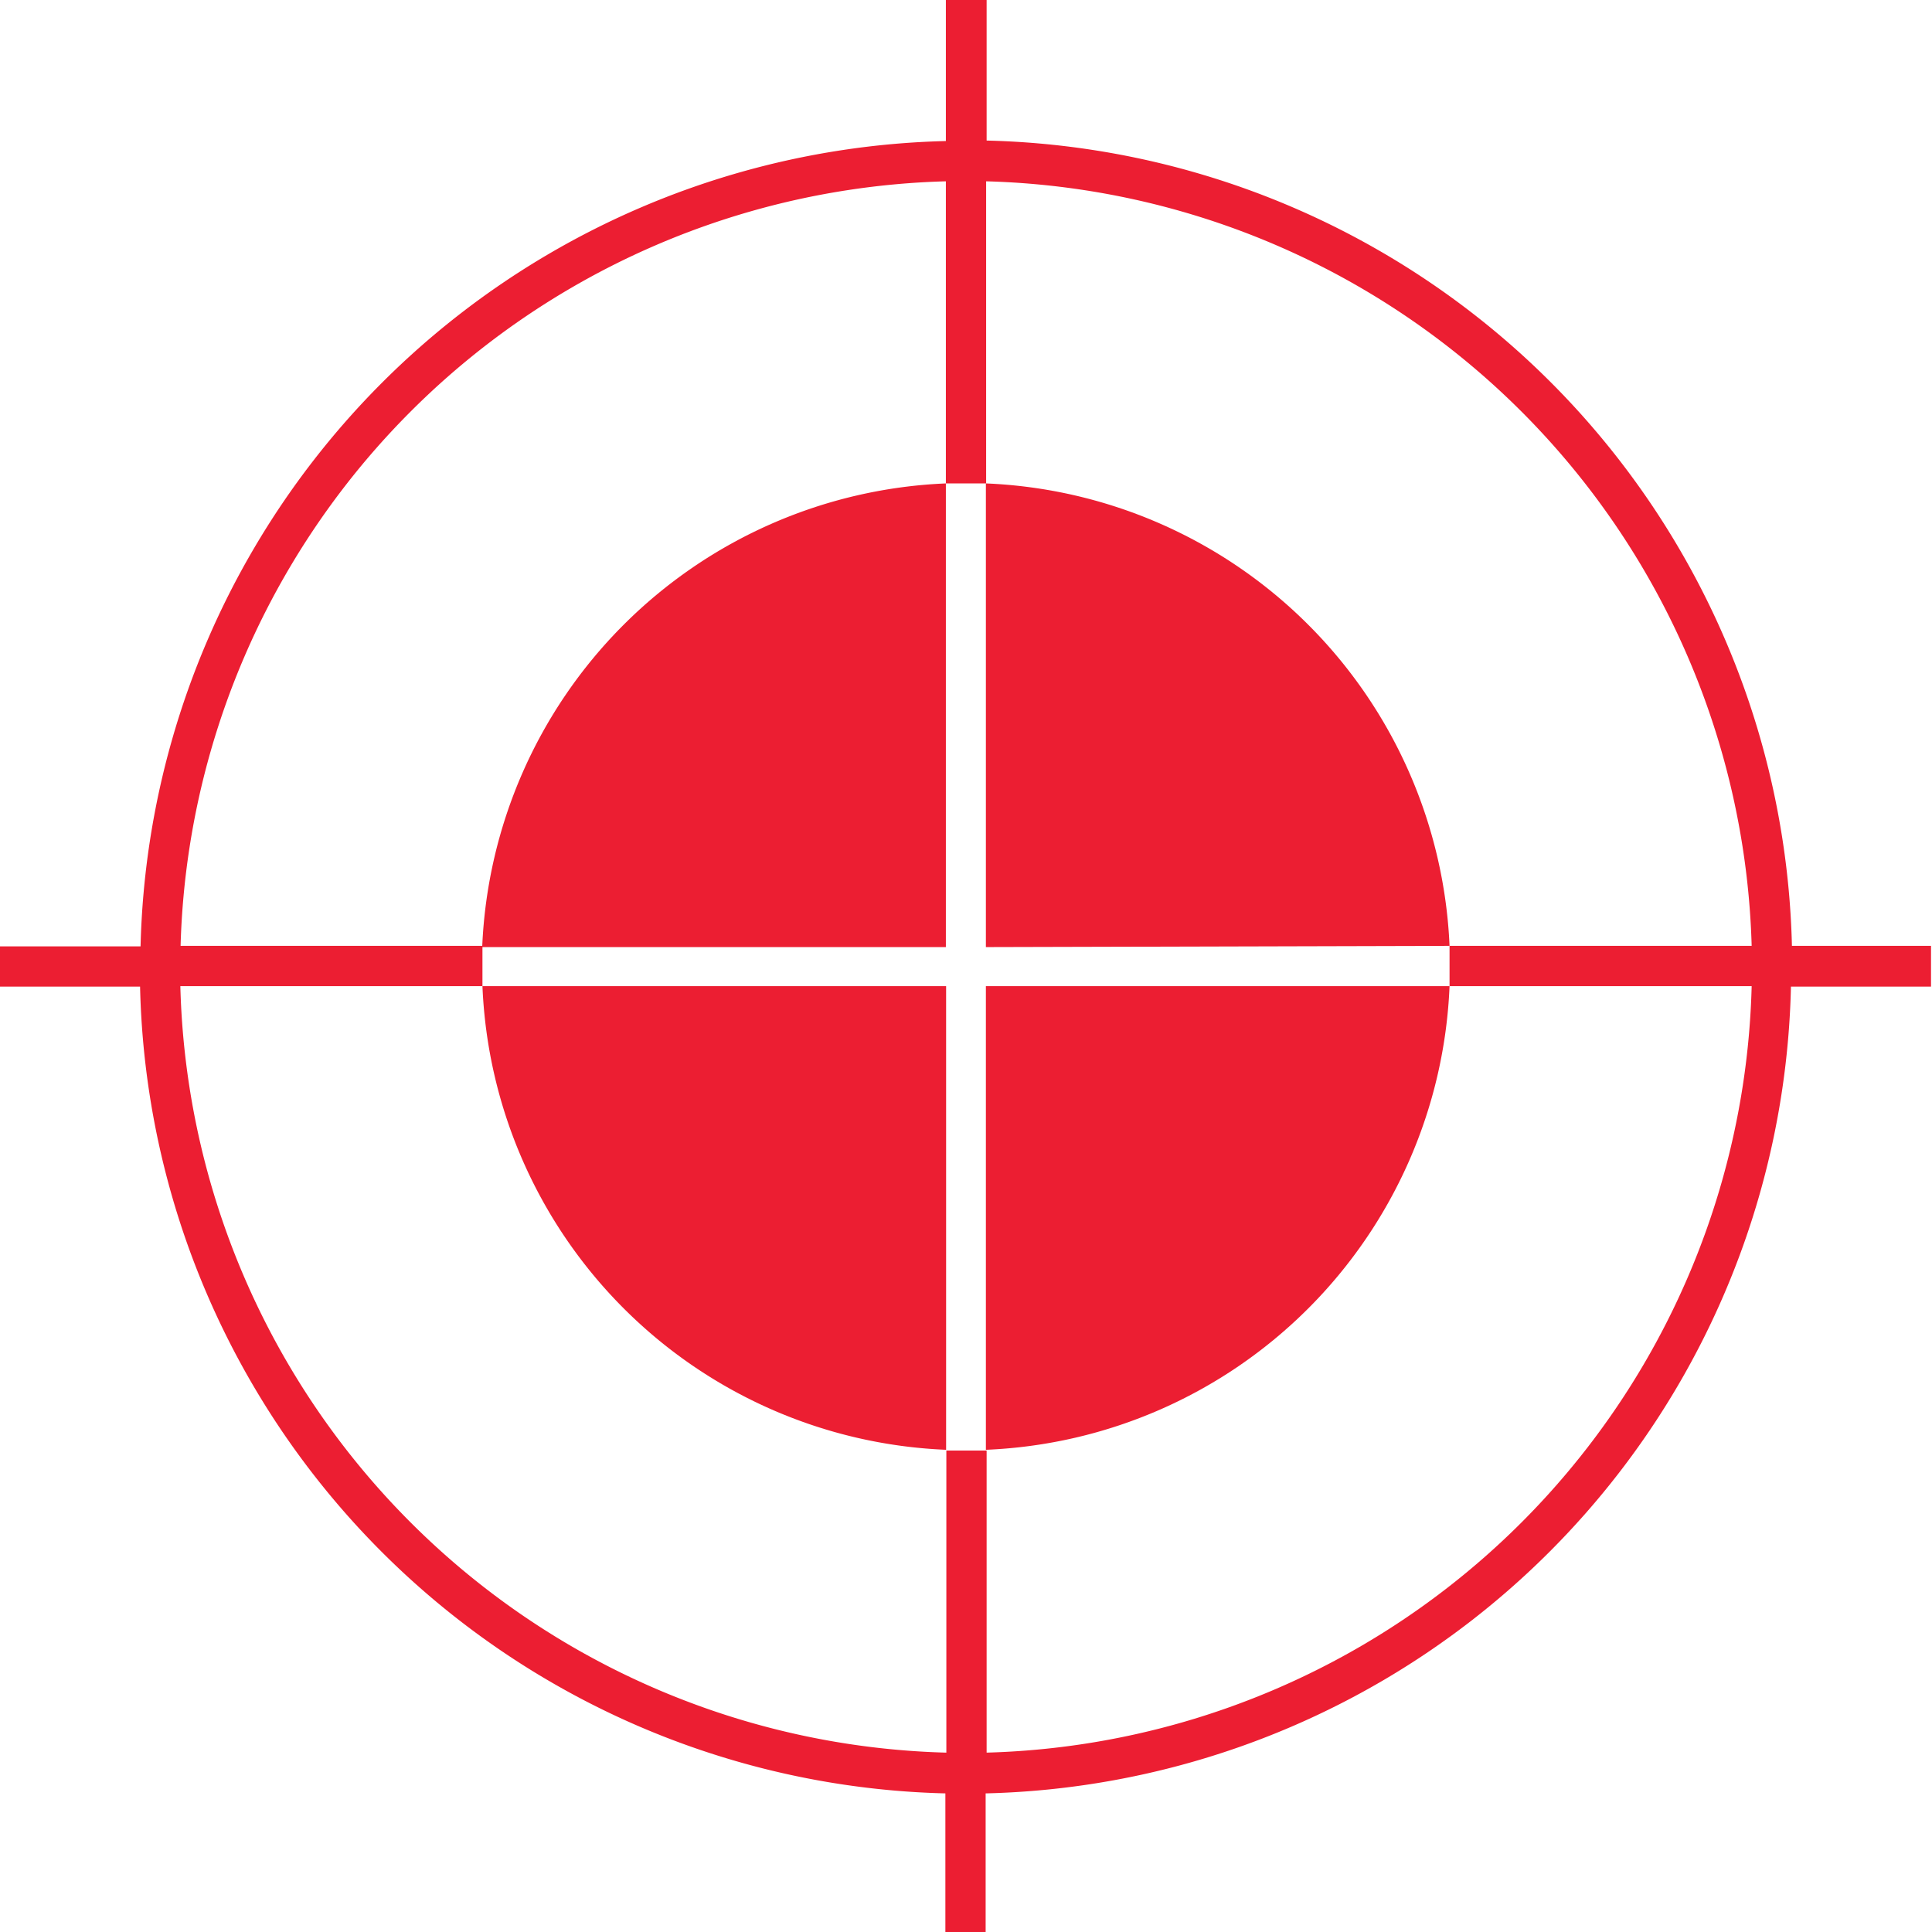
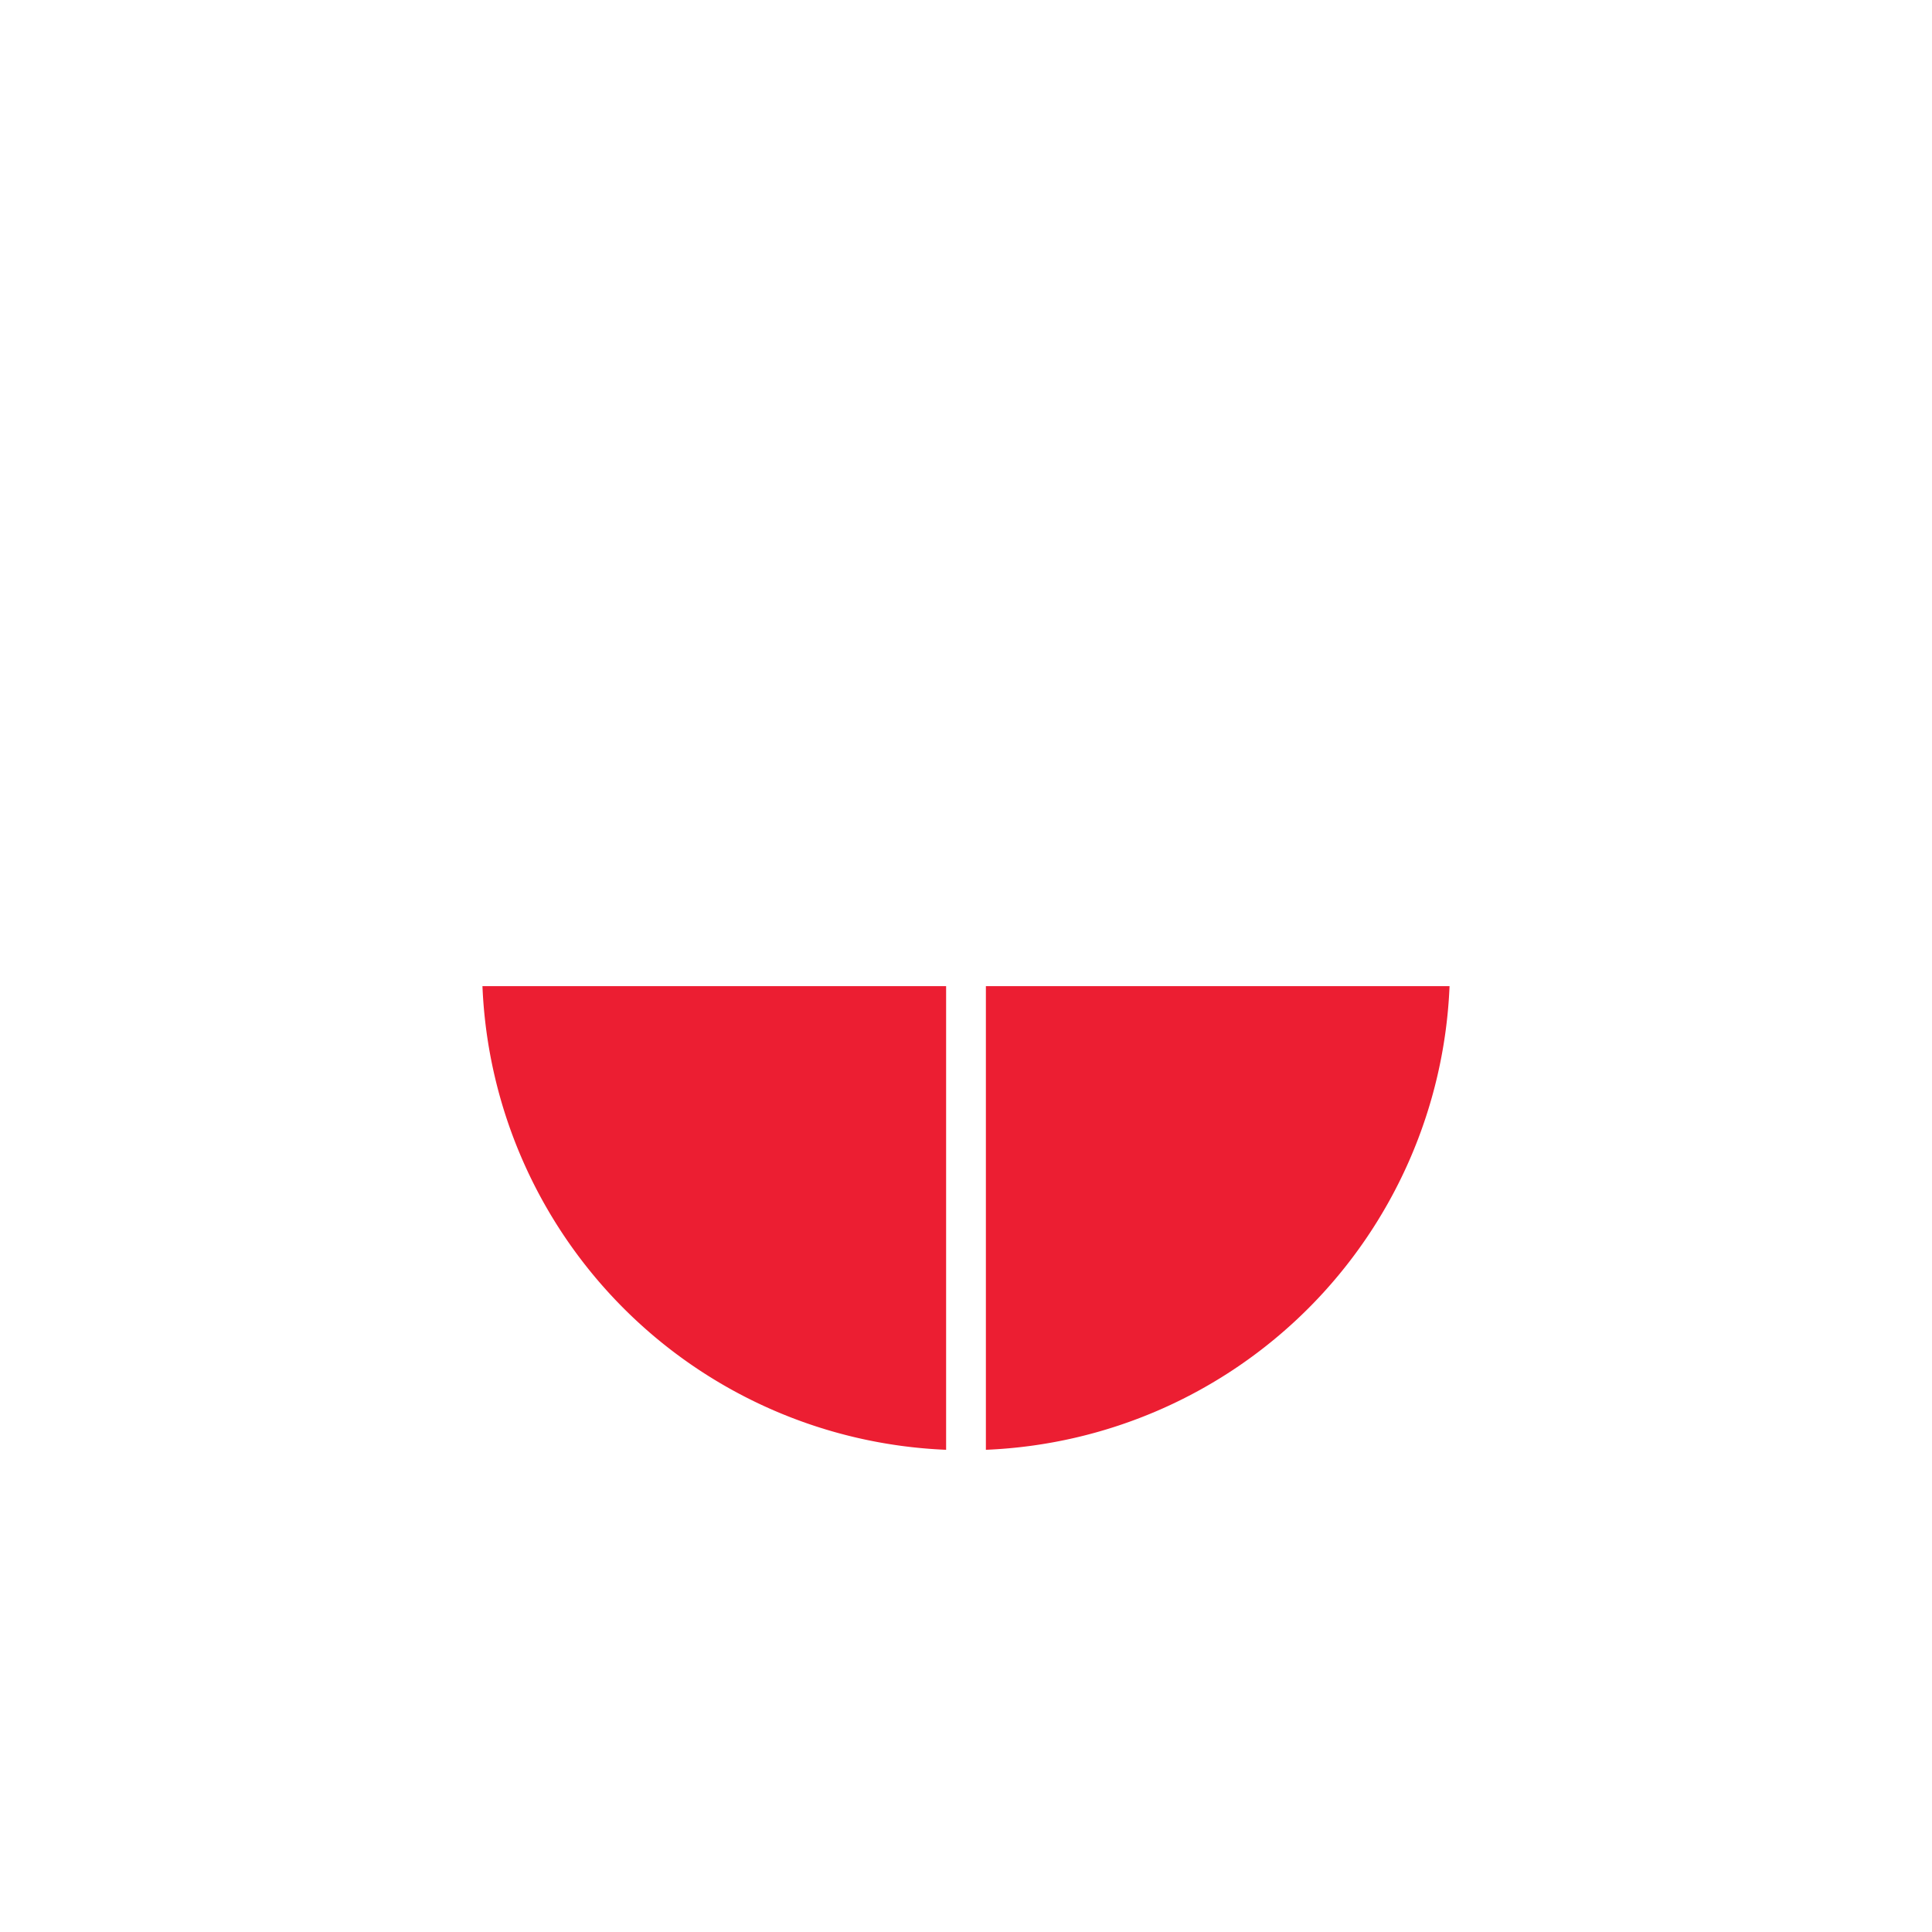
<svg xmlns="http://www.w3.org/2000/svg" id="Ebene_1" data-name="Ebene 1" viewBox="0 0 79.17 79.17">
  <defs>
    <style>.cls-1{fill:#ec1e32;}</style>
  </defs>
  <title>xp8</title>
-   <path class="cls-1" d="M59.4,38.76a19.83,19.83,0,0,0-19-18.95v19Z" />
-   <path class="cls-1" d="M38.76,19.81a19.84,19.84,0,0,0-19,19h19Z" />
  <path class="cls-1" d="M59.4,40.41h-19v19A19.83,19.83,0,0,0,59.4,40.41Z" />
  <path class="cls-1" d="M19.77,40.41a19.83,19.83,0,0,0,19,19v-19Z" />
-   <path class="cls-1" d="M73.43,38.76a33.81,33.81,0,0,0-33-33V0H38.76V5.78a33.83,33.83,0,0,0-33,33H0v1.65H5.74a33.83,33.83,0,0,0,33,33.06v5.7h1.65v-5.7a33.82,33.82,0,0,0,33-33.06h5.74V38.76Zm-33,33.06V59.44l-.82,0-.83,0V71.82A32.25,32.25,0,0,1,7.39,40.41H19.77c0-.26,0-.52,0-.78s0-.58,0-.87H7.4A32.24,32.24,0,0,1,38.76,7.43V19.81l.83,0,.82,0V7.43A32.25,32.25,0,0,1,71.78,38.76H59.4c0,.29,0,.58,0,.87s0,.52,0,.78H71.78A32.24,32.24,0,0,1,40.41,71.82Z" />
</svg>